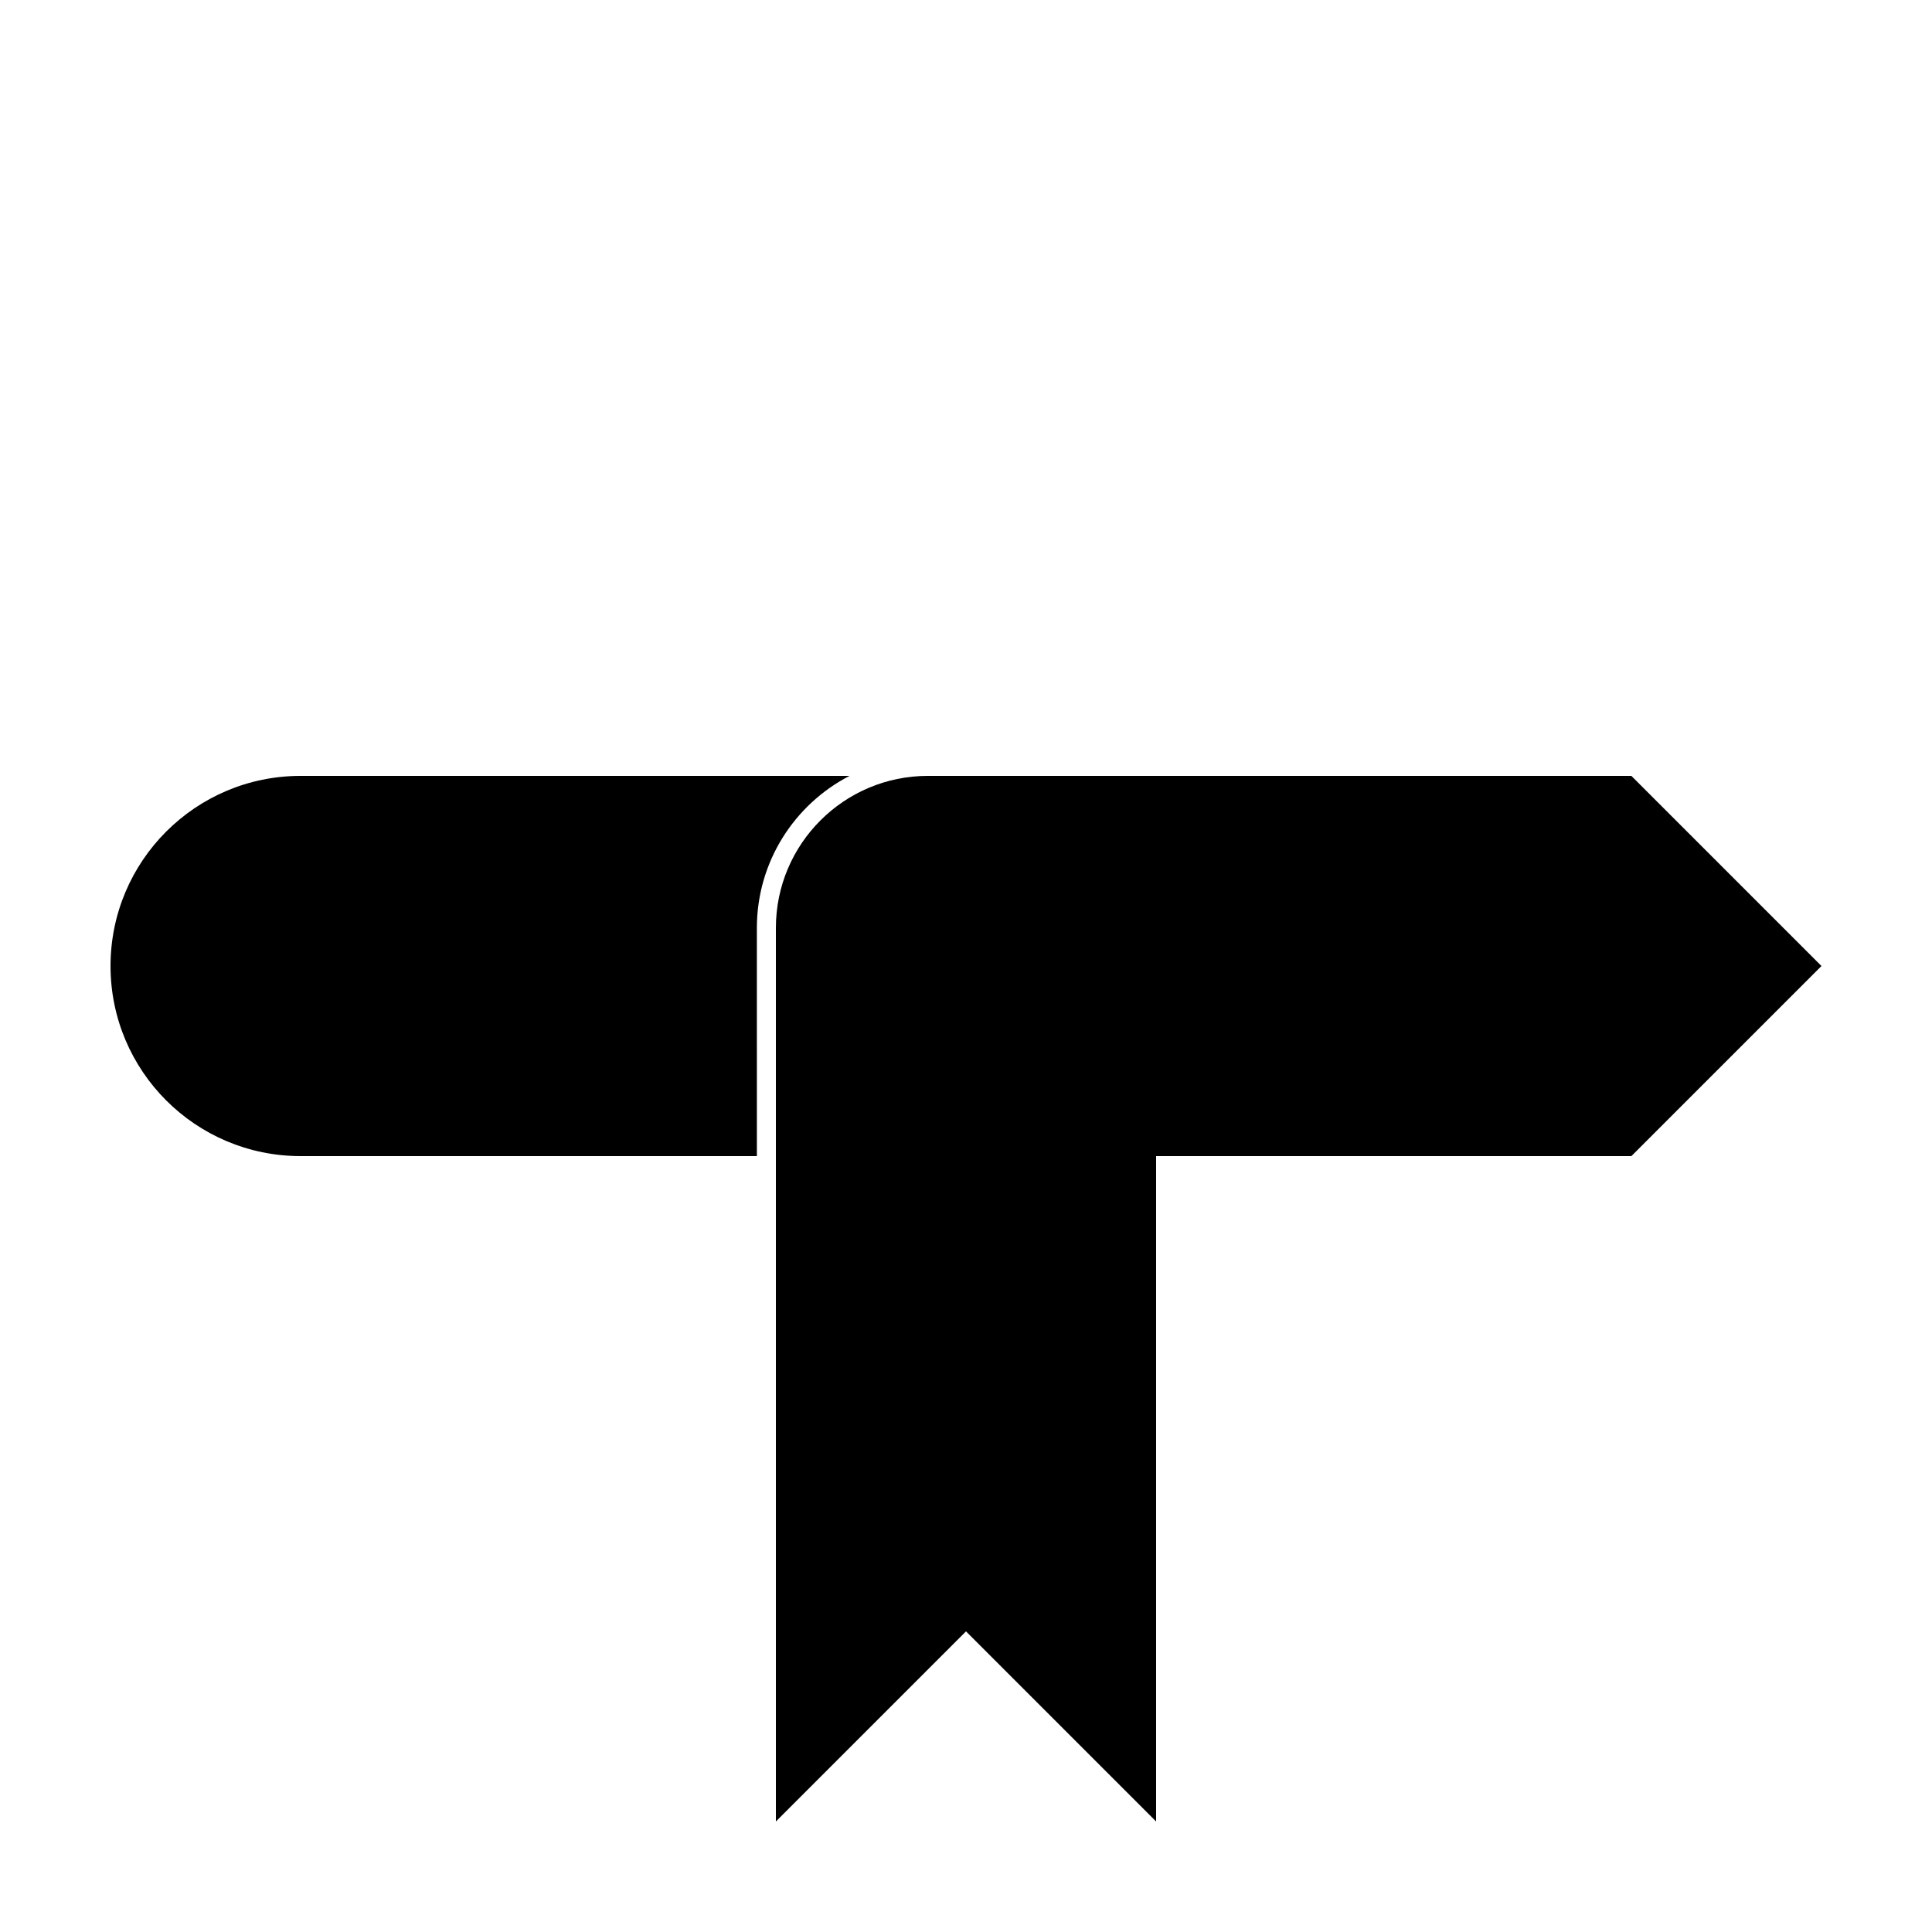
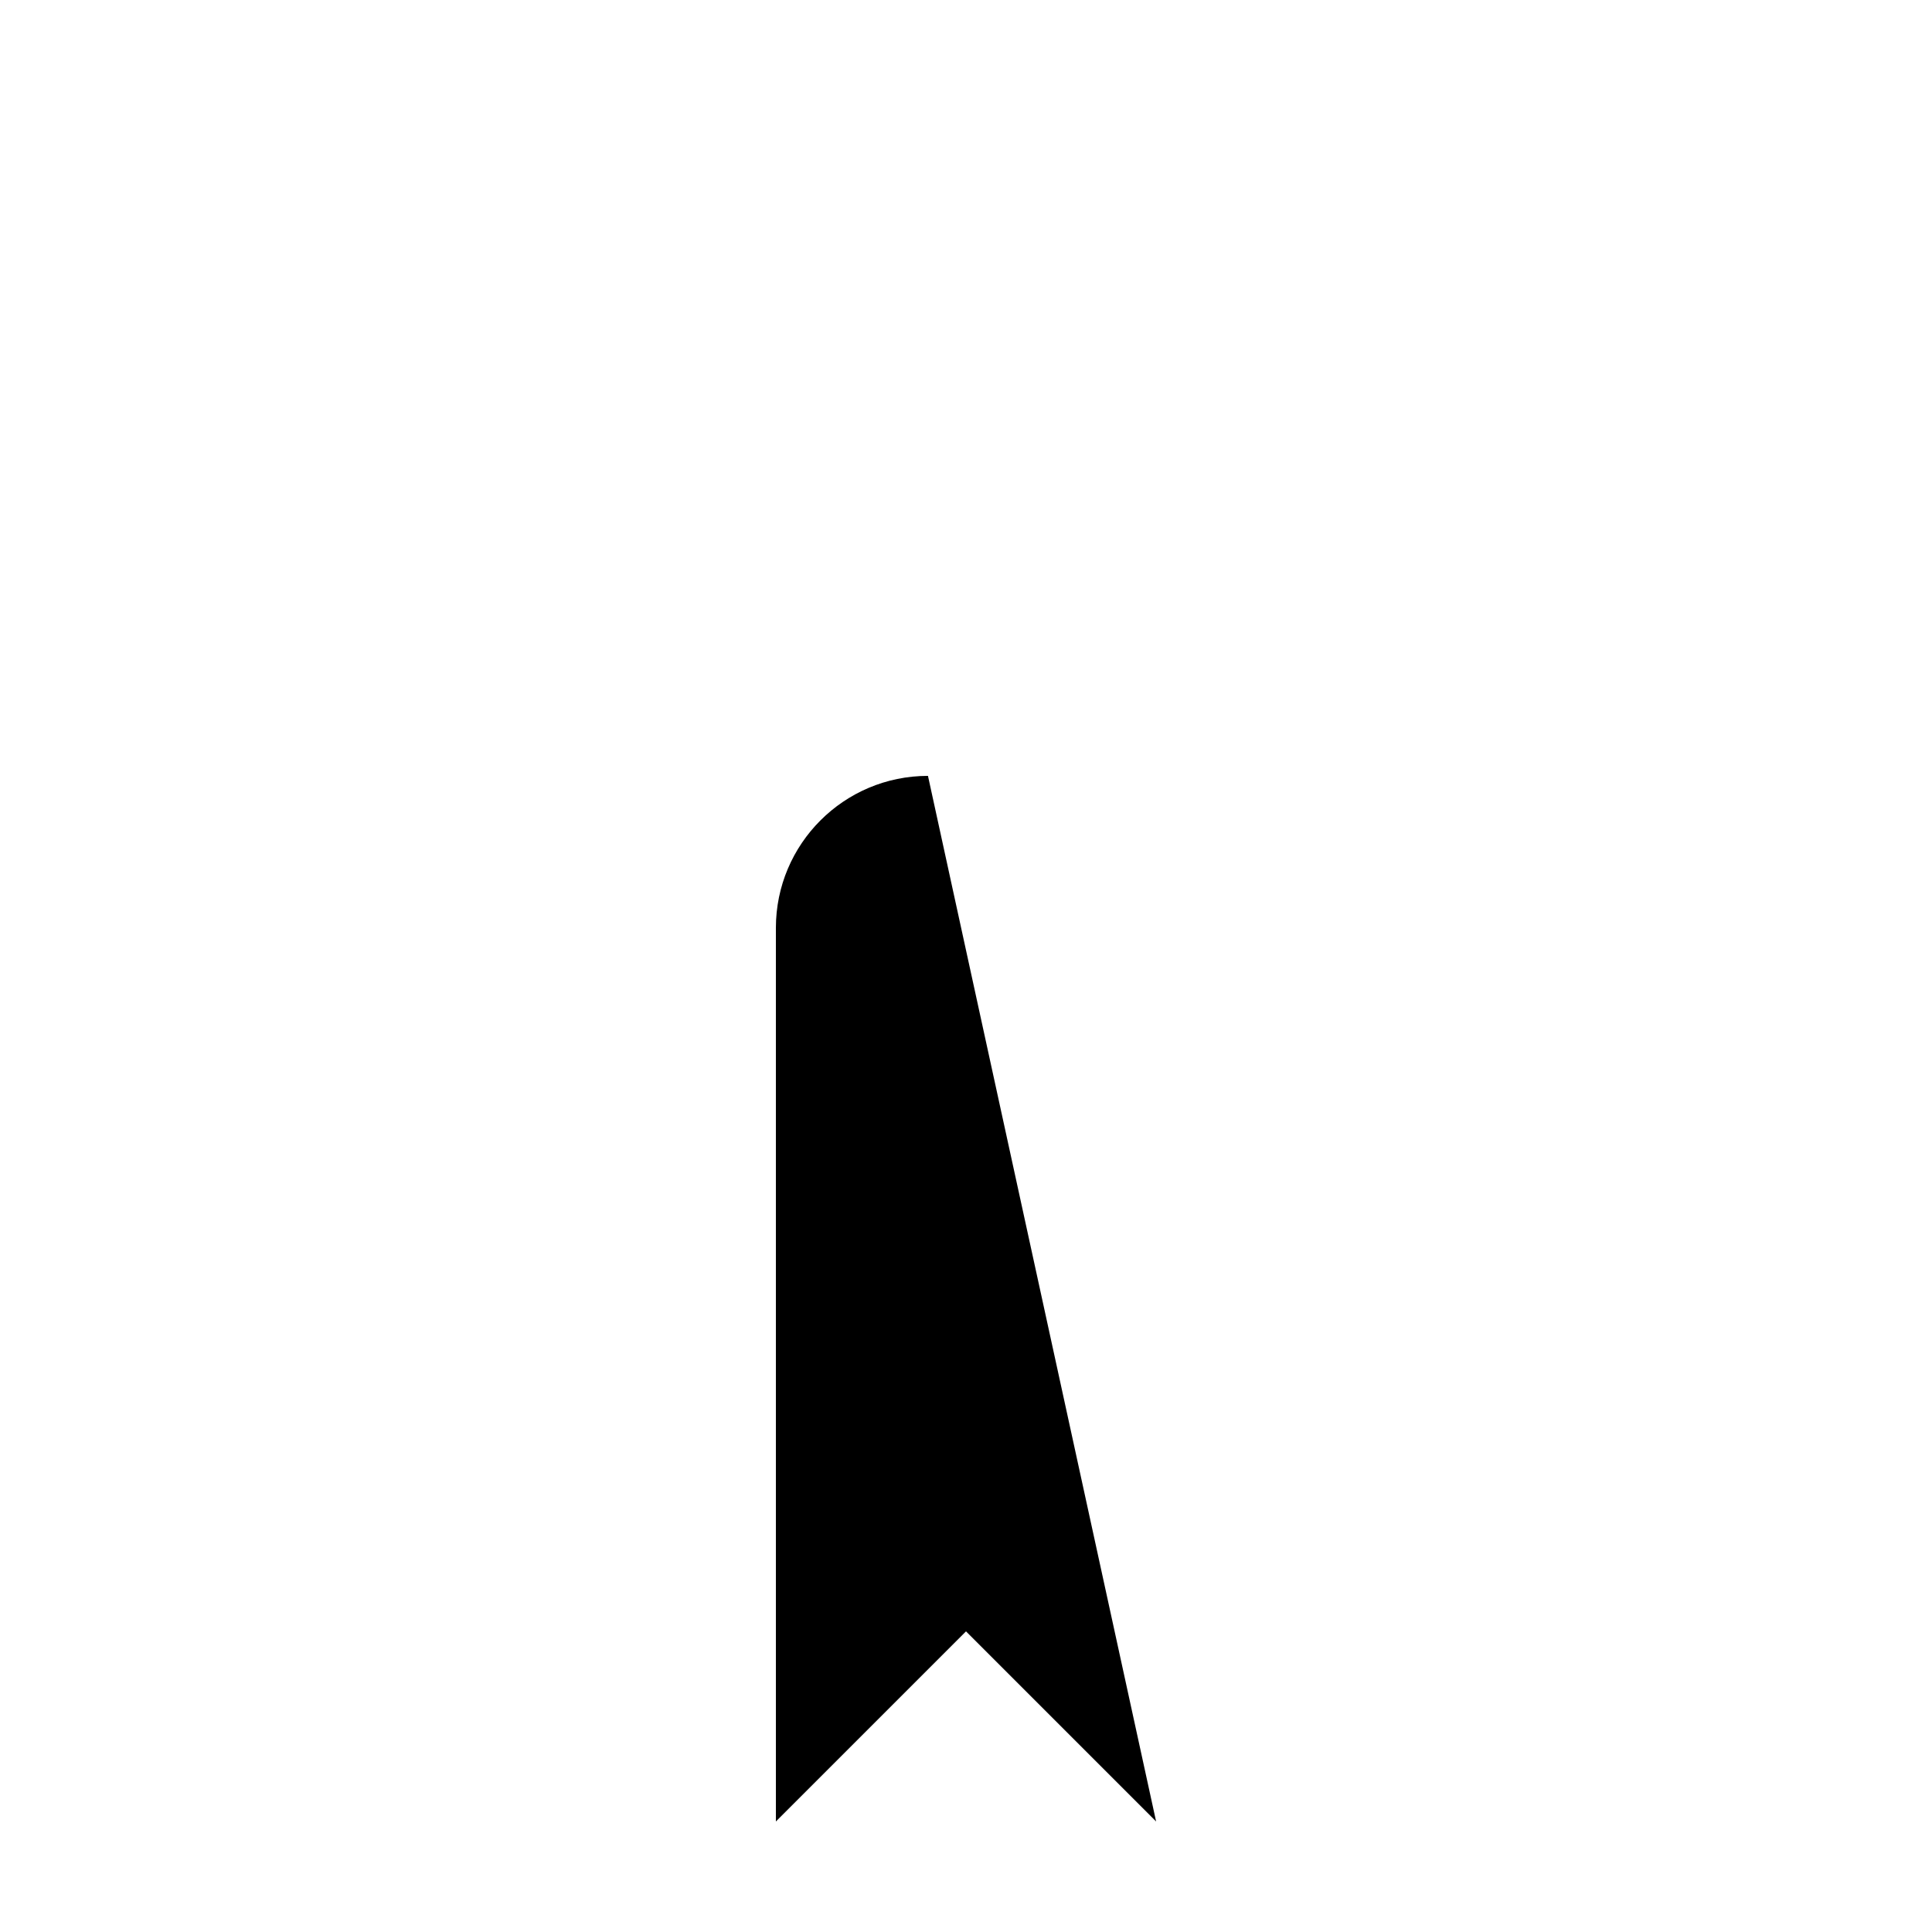
<svg xmlns="http://www.w3.org/2000/svg" fill="#000000" width="800px" height="800px" version="1.1" viewBox="144 144 512 512">
  <g>
-     <path d="m445.34 450.38v-100.76h130.99l50.379 50.383-50.379 50.379zm-100.76 0h-120.91c-27.824 0-50.379-22.555-50.379-50.379s22.555-50.383 50.379-50.383h145.46c-14.582 7.539-24.551 22.758-24.551 40.305z" />
-     <path d="m450.38 626.71-50.379-50.379-50.383 50.379v-236.79c0-22.258 18.047-40.305 40.305-40.305h60.457z" />
+     <path d="m450.38 626.71-50.379-50.379-50.383 50.379v-236.79c0-22.258 18.047-40.305 40.305-40.305z" />
  </g>
</svg>